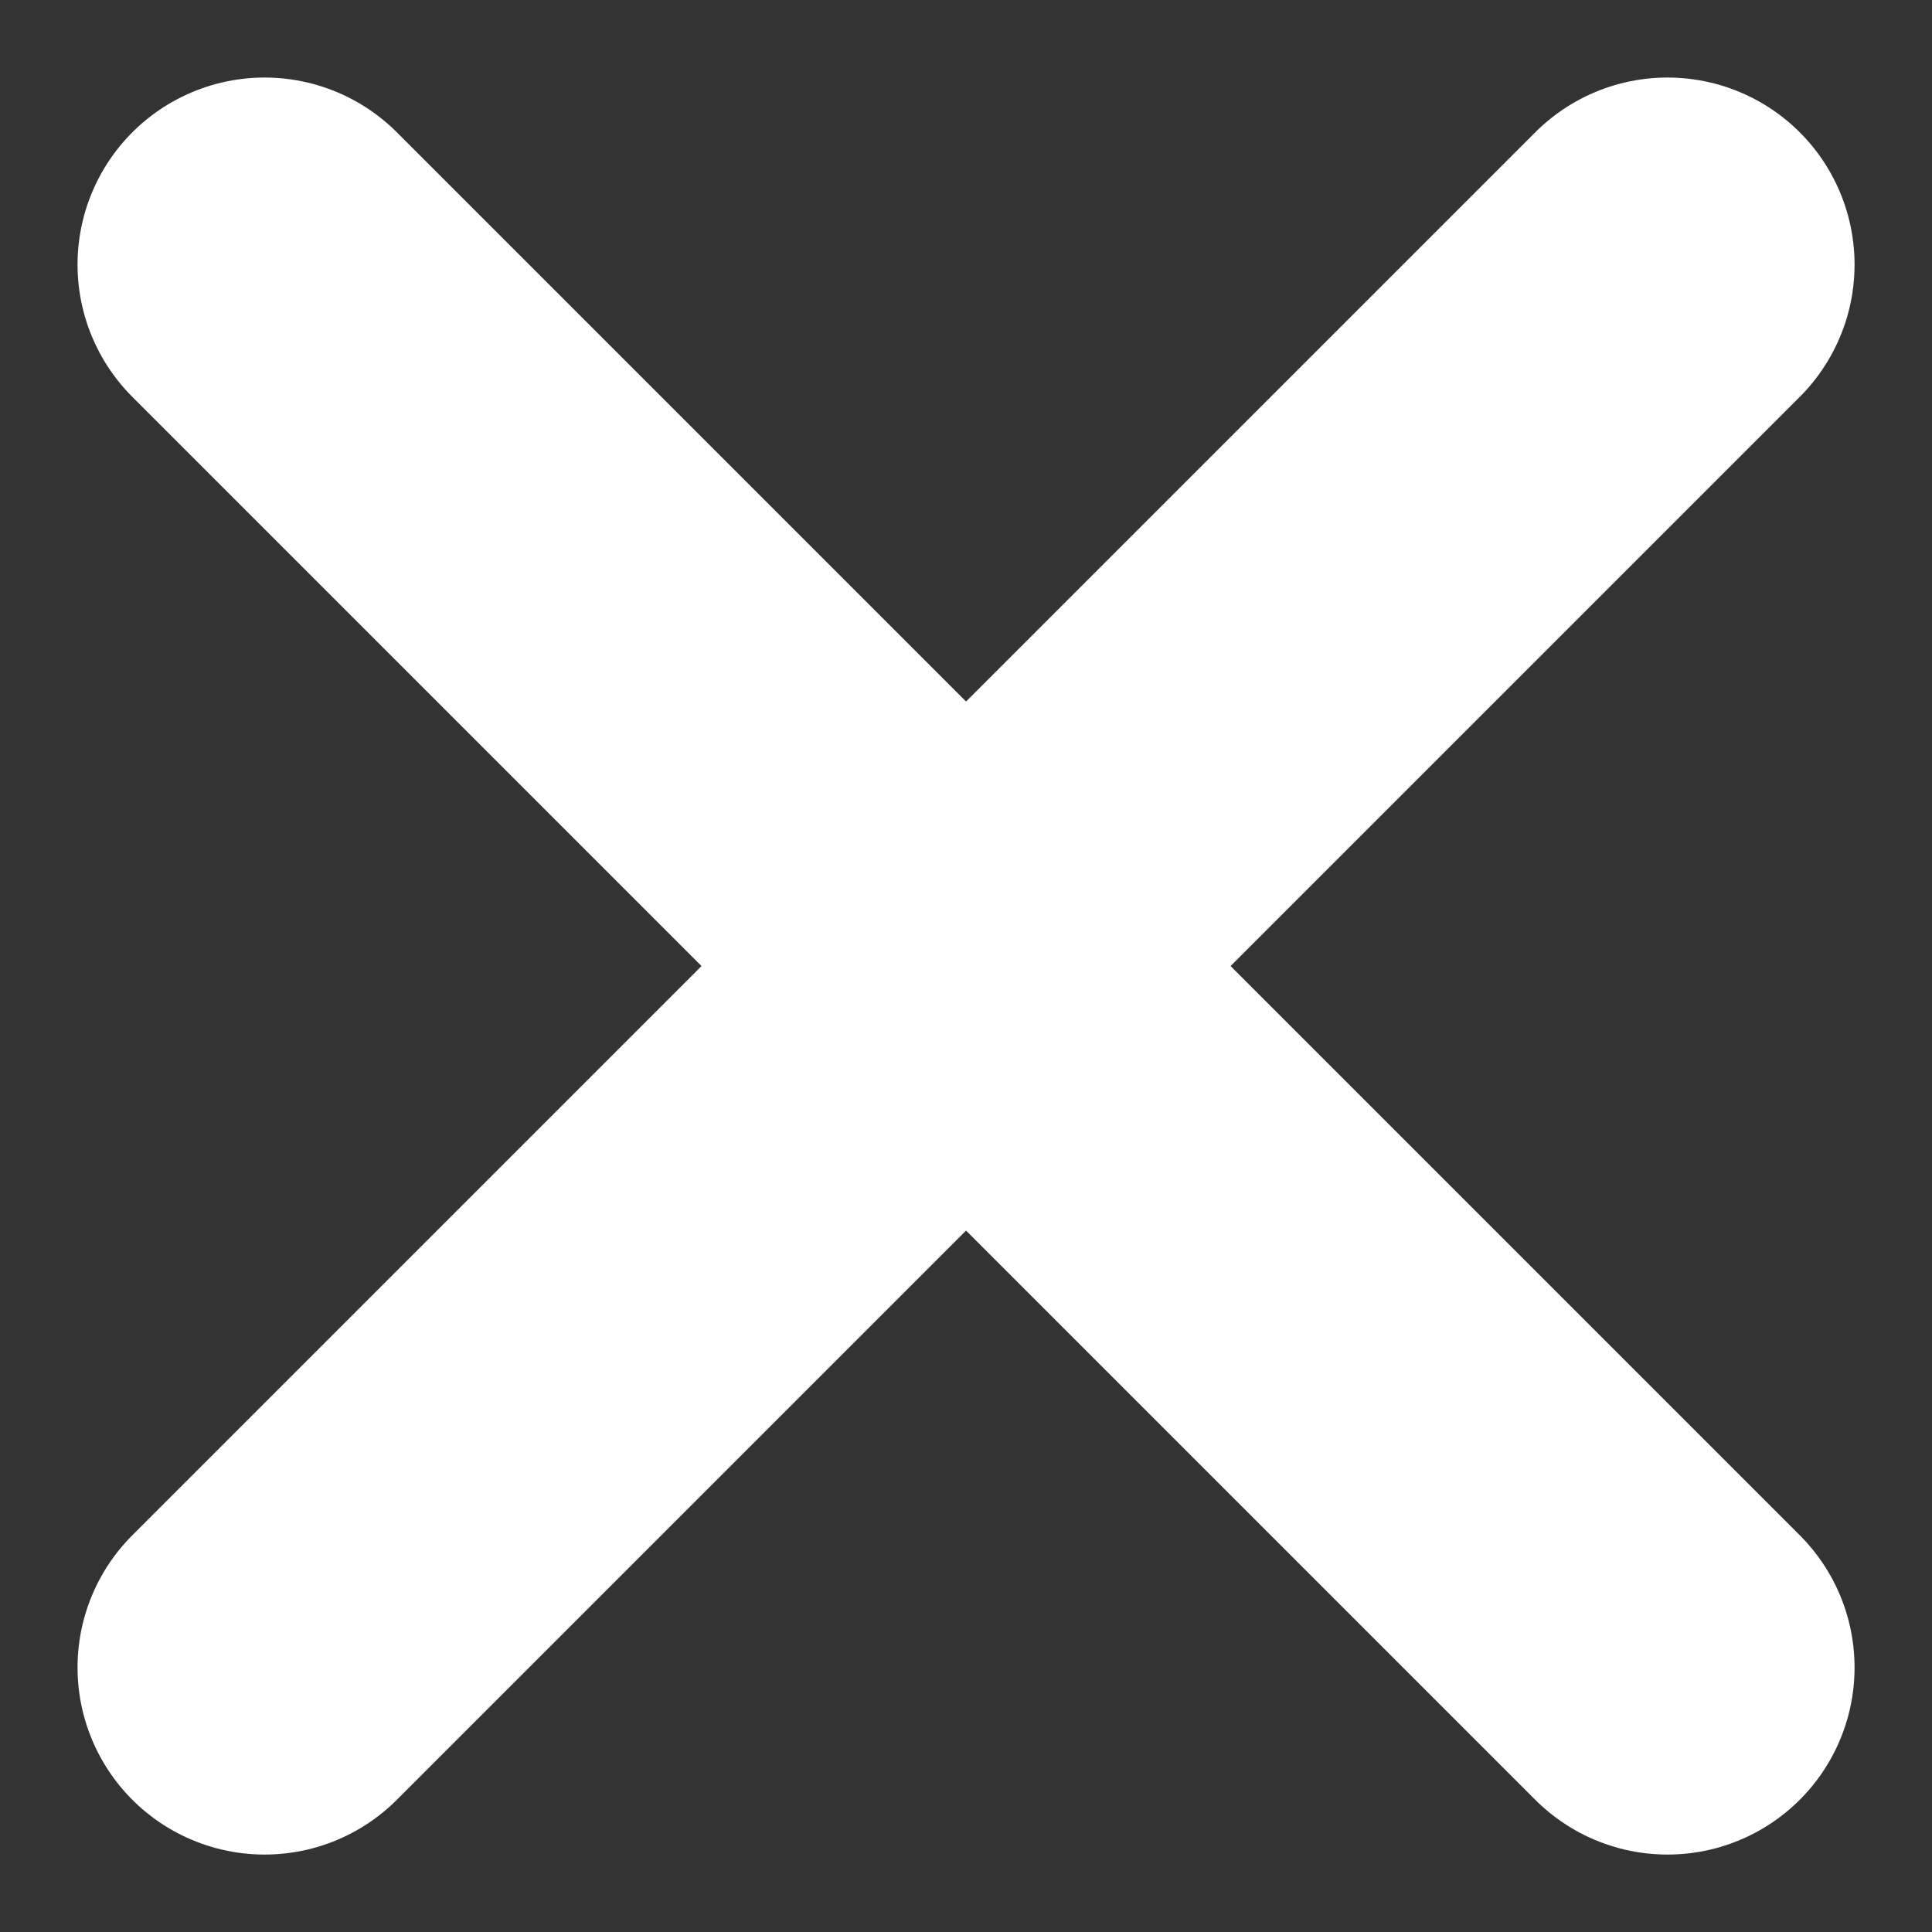
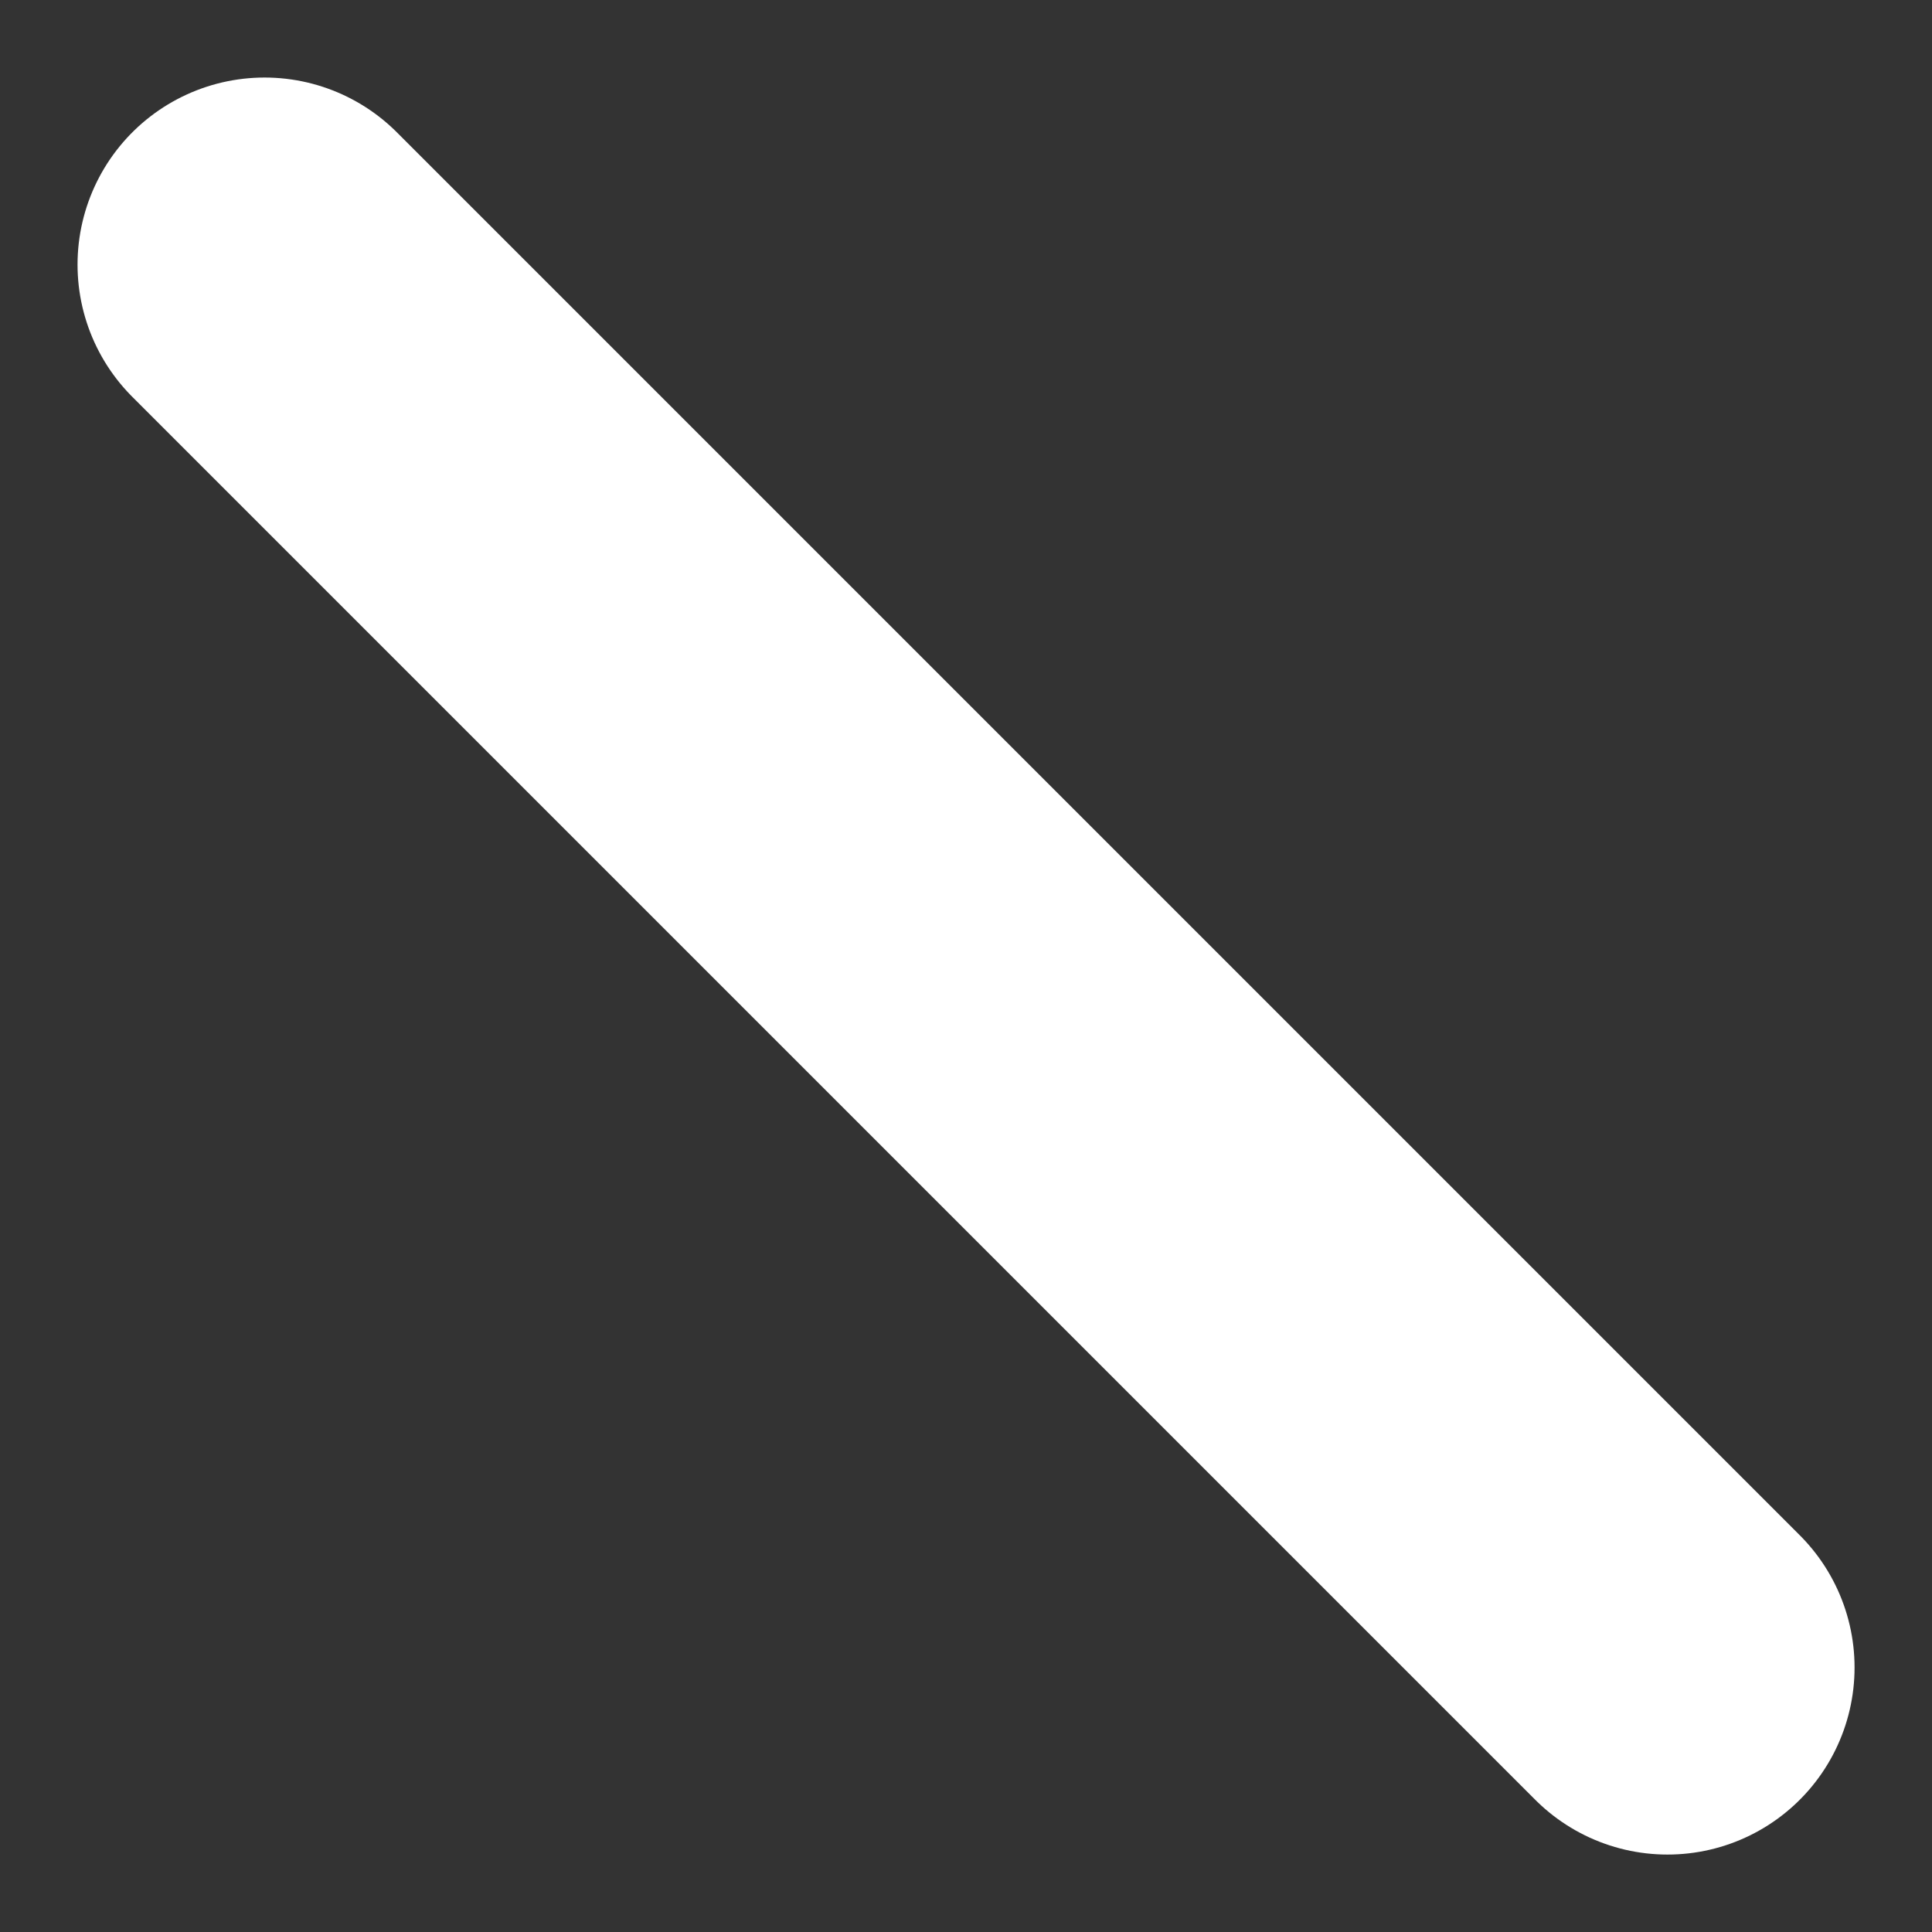
<svg xmlns="http://www.w3.org/2000/svg" width="20.657" height="20.657" viewBox="0 0 20.657 20.657">
  <rect x="0" y="0" width="20.657" height="20.657" fill="#333333" stroke="none" />
  <g id="Group_1115" data-name="Group 1115" transform="translate(-312.102 -42.102)">
    <line id="Line_15" data-name="Line 15" x2="15" y2="15" transform="translate(314.931 44.931)" fill="none" stroke="#fff" stroke-linecap="round" stroke-width="4" />
-     <line id="Line_16" data-name="Line 16" x1="15" y2="15" transform="translate(314.931 44.931)" fill="none" stroke="#fff" stroke-linecap="round" stroke-width="4" />
  </g>
</svg>